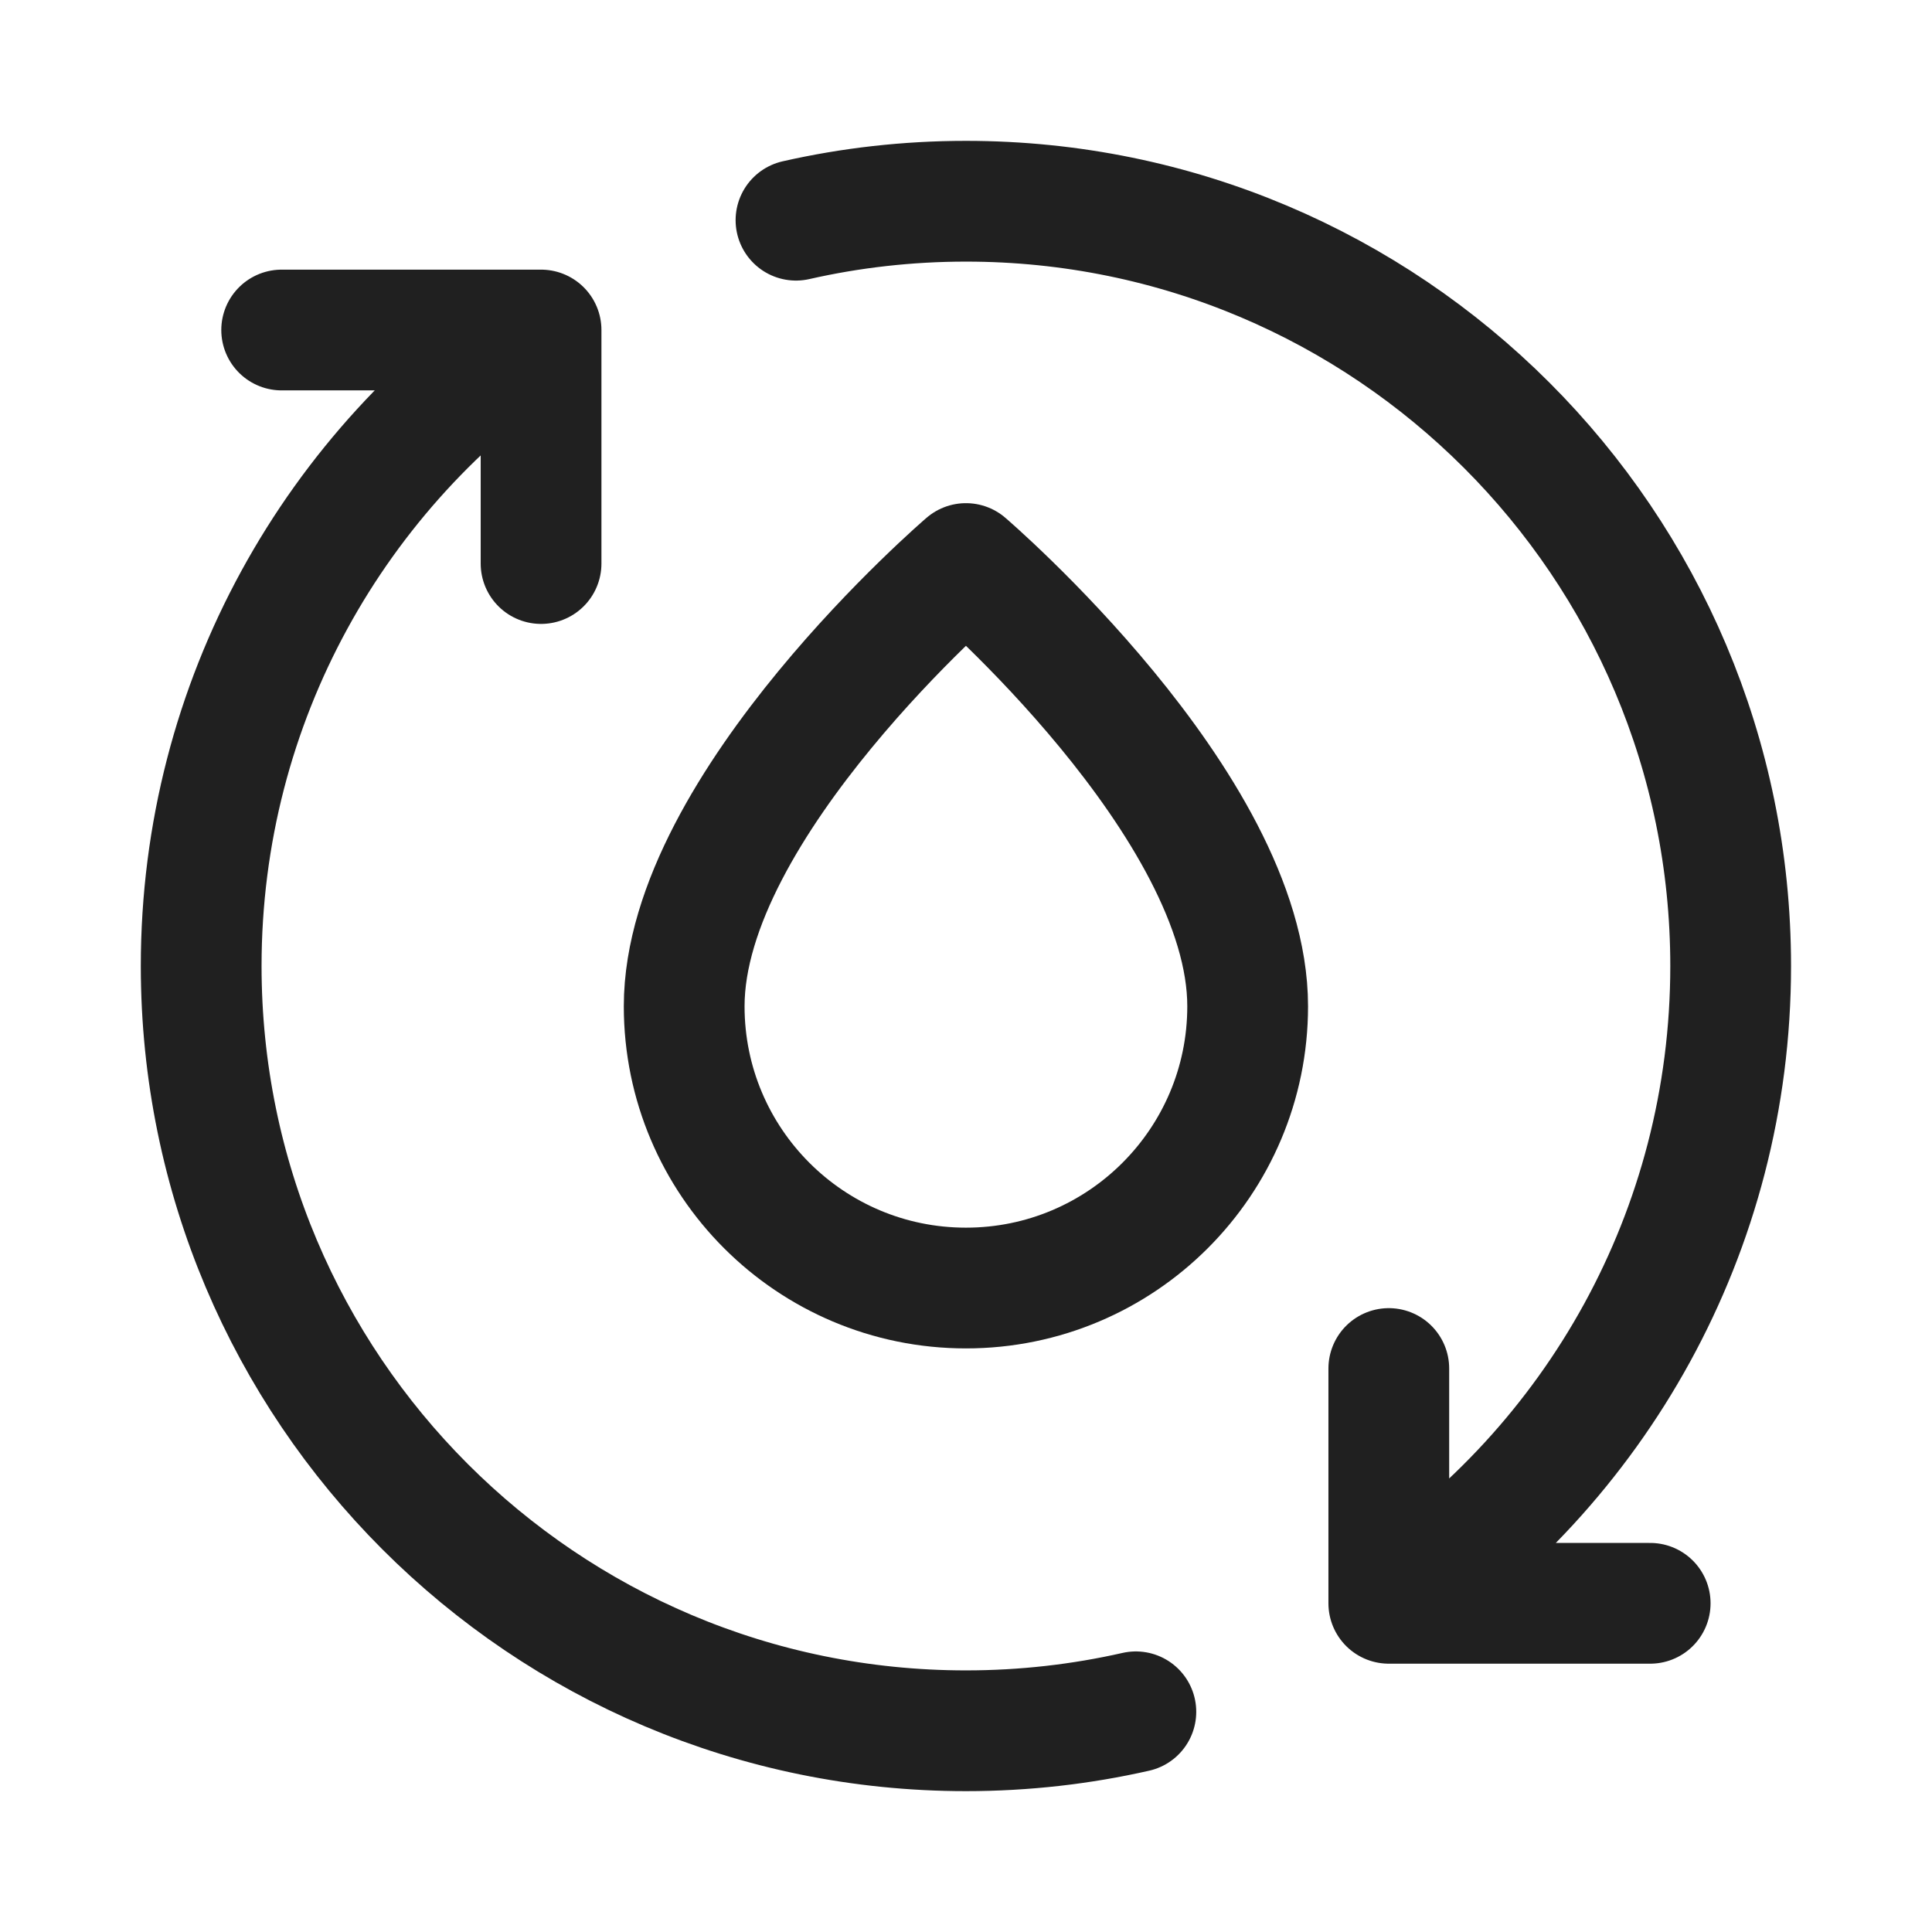
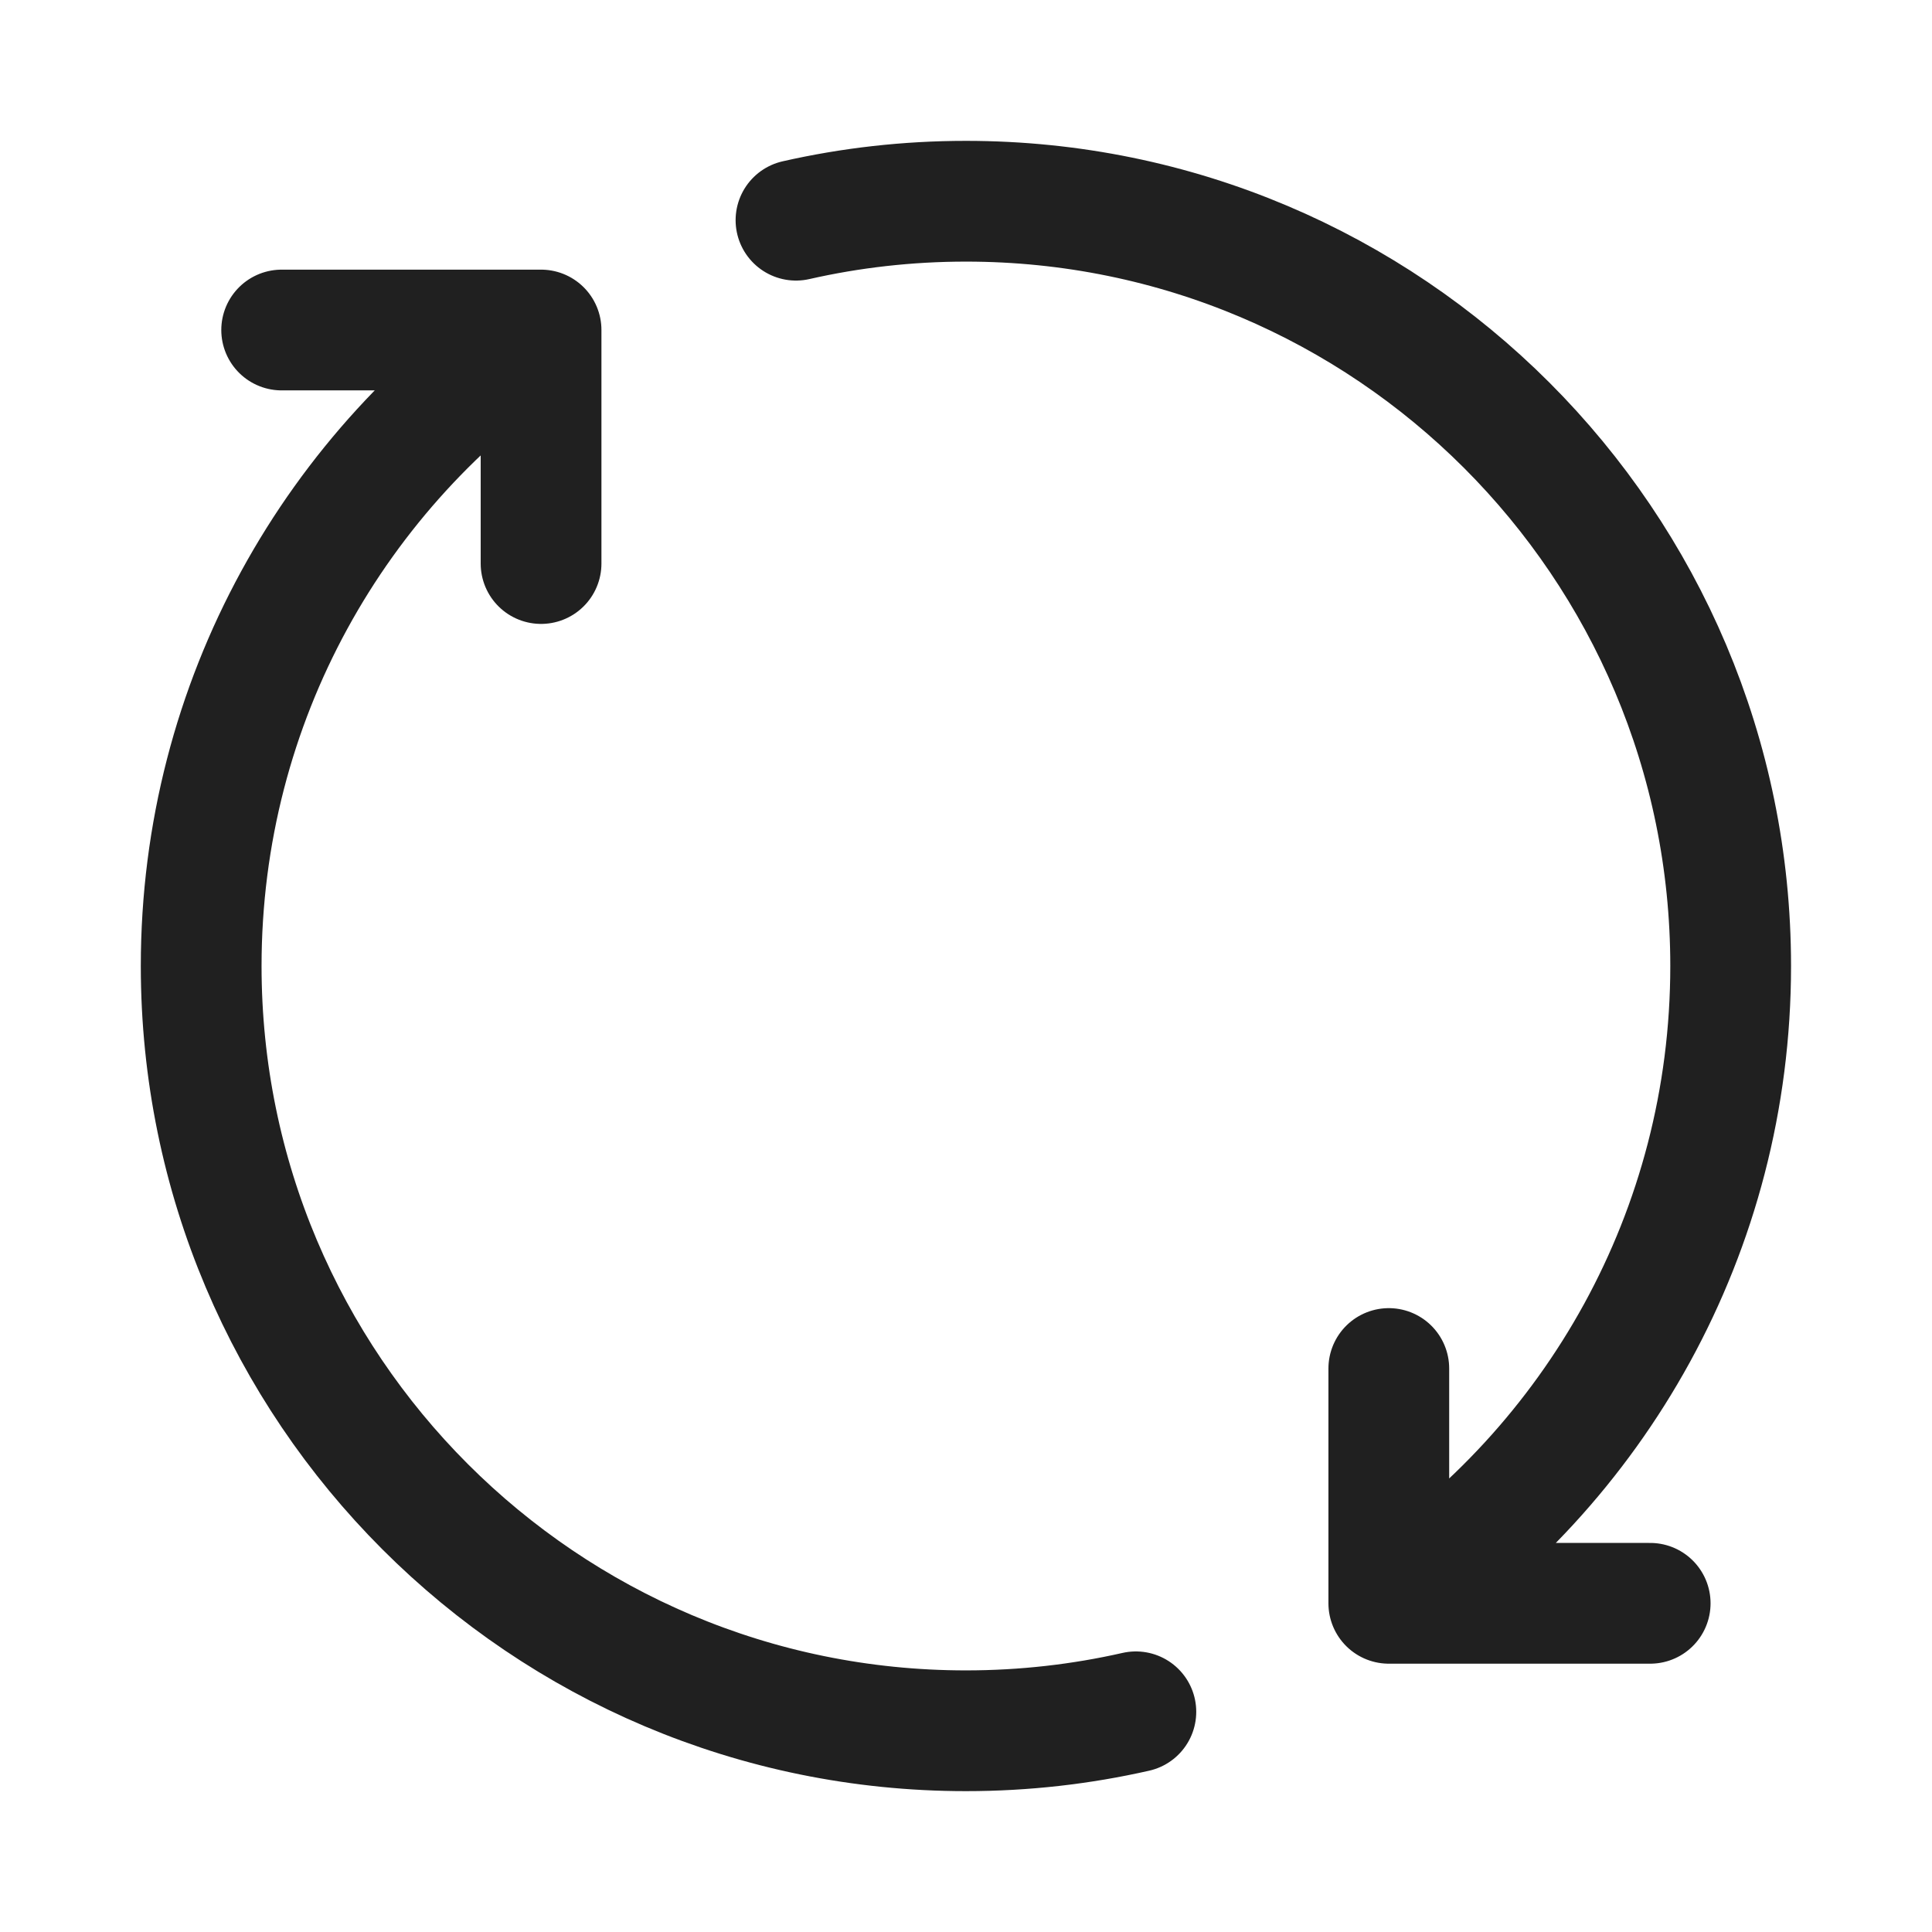
<svg xmlns="http://www.w3.org/2000/svg" width="38" height="38" viewBox="0 0 38 38" fill="none">
  <path d="M27.316 31.535C31.369 28.84 34.04 24.232 34.04 19C34.04 10.693 27.306 3.958 18.999 3.958C17.85 3.958 16.731 4.087 15.656 4.331M27.316 31.535V26.917M27.316 31.535H32.457M10.642 6.491C6.611 9.19 3.957 13.785 3.957 19C3.957 27.307 10.691 34.042 18.999 34.042C20.148 34.042 21.266 33.913 22.341 33.669M10.642 6.491V11.084M10.642 6.491H5.54" stroke="#202020" stroke-width="2.375" stroke-linecap="round" stroke-linejoin="round" />
-   <path d="M18.999 25.334C22.059 25.334 24.54 22.852 24.54 19.792C24.54 15.834 18.999 11.084 18.999 11.084C18.999 11.084 13.457 15.834 13.457 19.792C13.457 22.852 15.938 25.334 18.999 25.334Z" stroke="#202020" stroke-width="2.375" stroke-linecap="round" stroke-linejoin="round" />
</svg>